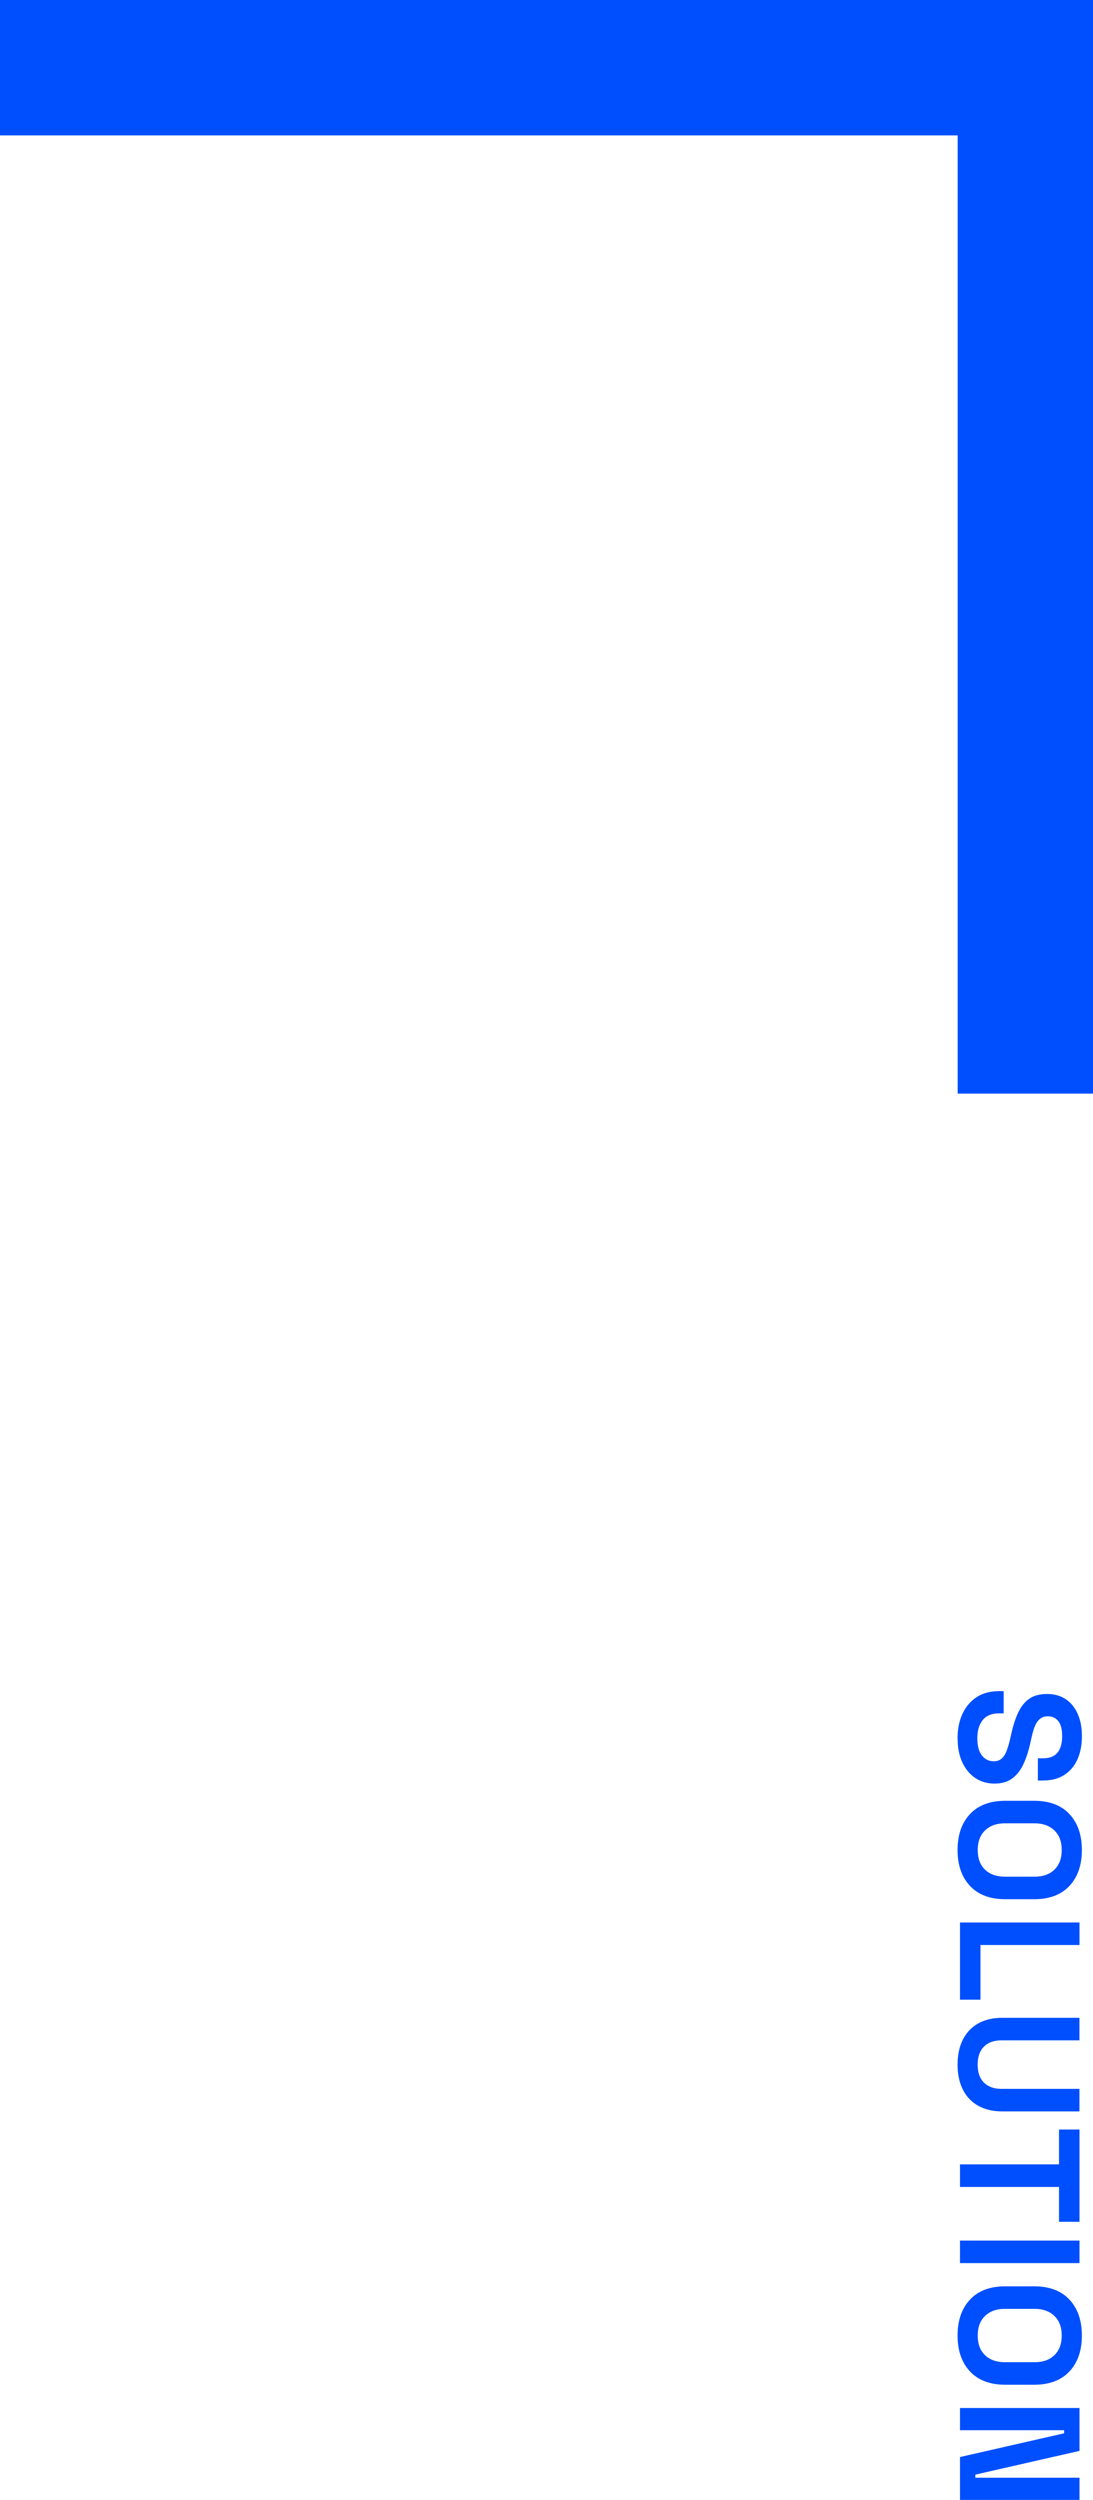
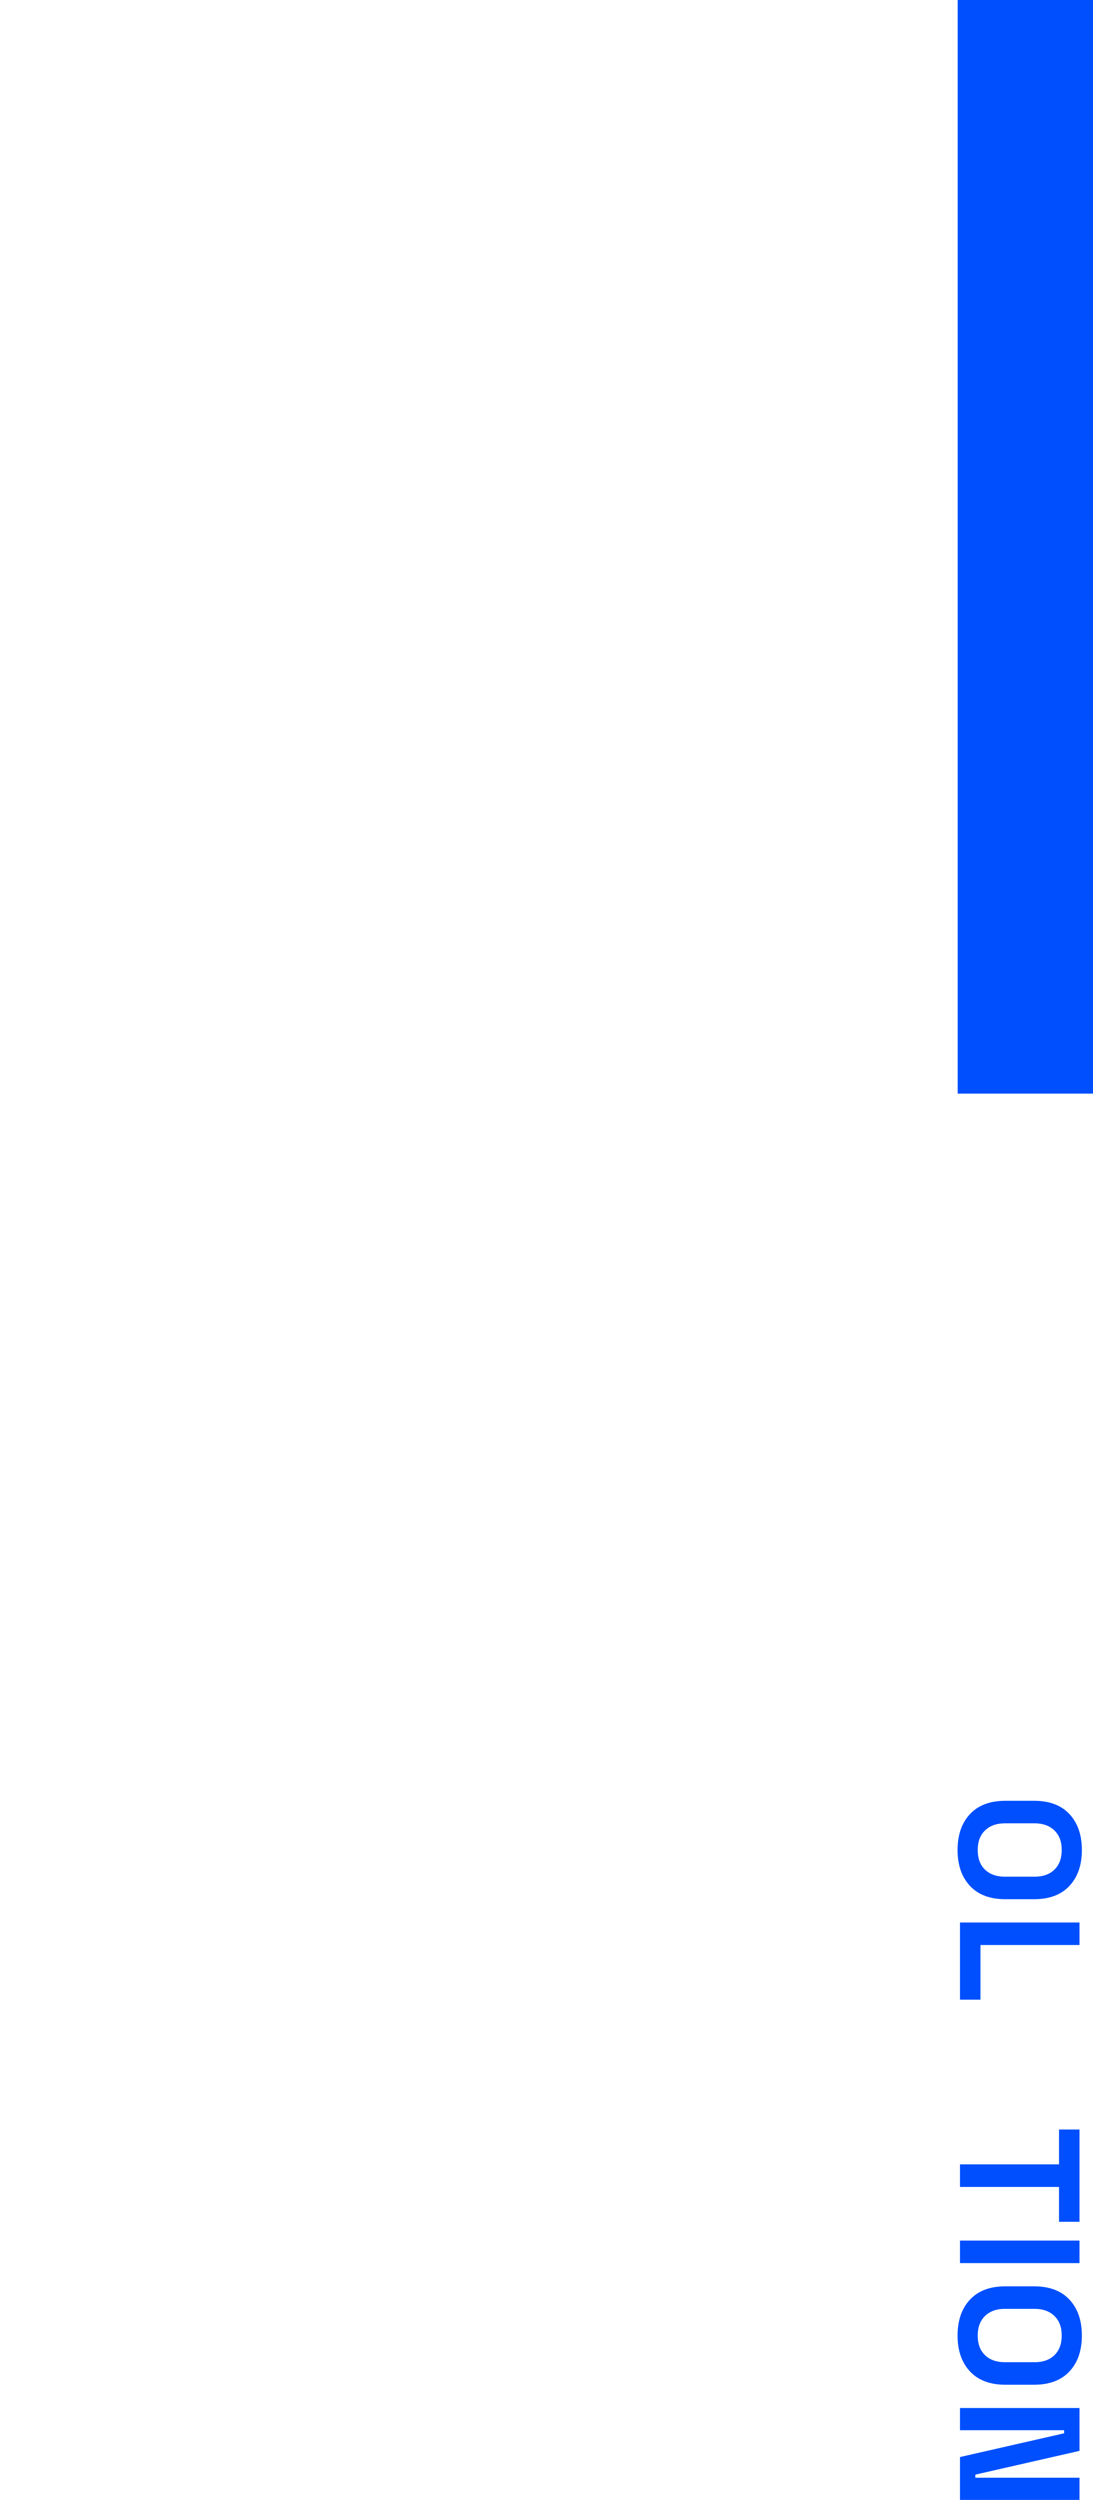
<svg xmlns="http://www.w3.org/2000/svg" id="Layer_2" data-name="Layer 2" viewBox="0 0 198.44 453.62">
  <defs>
    <style>
      .cls-1 {
        fill: #004fff;
      }
    </style>
  </defs>
  <g id="_デザイン" data-name="デザイン">
    <g>
      <g>
-         <rect class="cls-1" width="198.44" height="24.57" />
        <rect class="cls-1" x="86.93" y="86.93" width="198.44" height="24.57" transform="translate(285.37 -86.93) rotate(90)" />
      </g>
      <g>
-         <path class="cls-1" d="M173.85,315.39c0-1.67.3-3.15.9-4.43.6-1.28,1.46-2.28,2.57-3.01s2.46-1.08,4.03-1.08h.87v4.03h-.87c-1.3,0-2.28.4-2.93,1.21-.65.81-.98,1.9-.98,3.29s.28,2.45.84,3.15,1.27,1.04,2.14,1.04c.6,0,1.08-.17,1.46-.51.37-.34.68-.84.92-1.49.24-.65.46-1.44.67-2.37l.16-.71c.33-1.49.75-2.76,1.26-3.83.51-1.06,1.17-1.88,2-2.45.83-.57,1.9-.85,3.22-.85s2.45.32,3.39.95c.94.63,1.66,1.52,2.17,2.67.51,1.15.76,2.5.76,4.05s-.26,2.93-.79,4.14c-.53,1.21-1.31,2.16-2.36,2.85s-2.35,1.04-3.92,1.04h-.93v-4.03h.93c.83,0,1.49-.16,2-.48.51-.32.88-.78,1.12-1.38.24-.6.36-1.31.36-2.14,0-1.24-.23-2.15-.7-2.74-.46-.59-1.1-.88-1.91-.88-.54,0-.99.14-1.36.42-.37.28-.68.7-.93,1.26s-.46,1.27-.65,2.14l-.16.71c-.33,1.55-.75,2.9-1.27,4.04-.52,1.15-1.2,2.04-2.05,2.68s-1.93.96-3.25.96-2.49-.34-3.49-1.01c-1-.67-1.79-1.62-2.36-2.85-.57-1.23-.85-2.68-.85-4.36Z" />
        <path class="cls-1" d="M173.85,335.69c0-2.73.75-4.9,2.25-6.51,1.5-1.61,3.64-2.42,6.43-2.42h5.21c2.79,0,4.93.81,6.43,2.42,1.5,1.61,2.25,3.78,2.25,6.51s-.75,4.9-2.25,6.51c-1.5,1.61-3.64,2.42-6.43,2.42h-5.21c-2.79,0-4.93-.81-6.43-2.42-1.5-1.61-2.25-3.78-2.25-6.51ZM177.51,335.69c0,1.53.44,2.72,1.33,3.57s2.08,1.27,3.57,1.27h5.46c1.49,0,2.68-.42,3.56-1.27s1.33-2.04,1.33-3.57-.44-2.69-1.33-3.55c-.89-.86-2.08-1.29-3.56-1.29h-5.46c-1.49,0-2.68.43-3.57,1.29-.89.86-1.33,2.04-1.33,3.55Z" />
        <path class="cls-1" d="M174.29,348.84h21.7v4.09h-17.98v9.92h-3.72v-14.01Z" />
-         <path class="cls-1" d="M173.85,374.63c0-1.78.33-3.3.98-4.57.65-1.27,1.58-2.24,2.79-2.91,1.21-.67,2.64-1.01,4.29-1.01h14.07v4.09h-14.2c-1.32,0-2.37.38-3.13,1.13-.76.75-1.15,1.84-1.15,3.27s.38,2.52,1.15,3.27c.76.75,1.81,1.13,3.13,1.13h14.2v4.09h-14.07c-1.65,0-3.08-.34-4.29-1.01s-2.14-1.64-2.79-2.91c-.65-1.27-.98-2.79-.98-4.57Z" />
        <path class="cls-1" d="M174.29,392.73h17.98v-6.32h3.72v16.74h-3.72v-6.32h-17.98v-4.09Z" />
        <path class="cls-1" d="M174.29,406.56h21.7v4.09h-21.7v-4.09Z" />
        <path class="cls-1" d="M173.85,423.79c0-2.73.75-4.9,2.25-6.51,1.5-1.61,3.64-2.42,6.43-2.42h5.21c2.79,0,4.93.81,6.43,2.42,1.5,1.61,2.25,3.78,2.25,6.51s-.75,4.9-2.25,6.51c-1.5,1.61-3.64,2.42-6.43,2.42h-5.21c-2.79,0-4.93-.81-6.43-2.42-1.5-1.61-2.25-3.78-2.25-6.51ZM177.51,423.79c0,1.53.44,2.72,1.33,3.57s2.08,1.27,3.57,1.27h5.46c1.49,0,2.68-.42,3.56-1.27s1.33-2.04,1.33-3.57-.44-2.69-1.33-3.55c-.89-.86-2.08-1.29-3.56-1.29h-5.46c-1.49,0-2.68.43-3.57,1.29-.89.86-1.33,2.04-1.33,3.55Z" />
        <path class="cls-1" d="M174.29,436.94h21.7v7.78l-18.91,4.31v.56h18.91v4.03h-21.7v-7.78l18.91-4.31v-.56h-18.91v-4.03Z" />
      </g>
    </g>
  </g>
</svg>